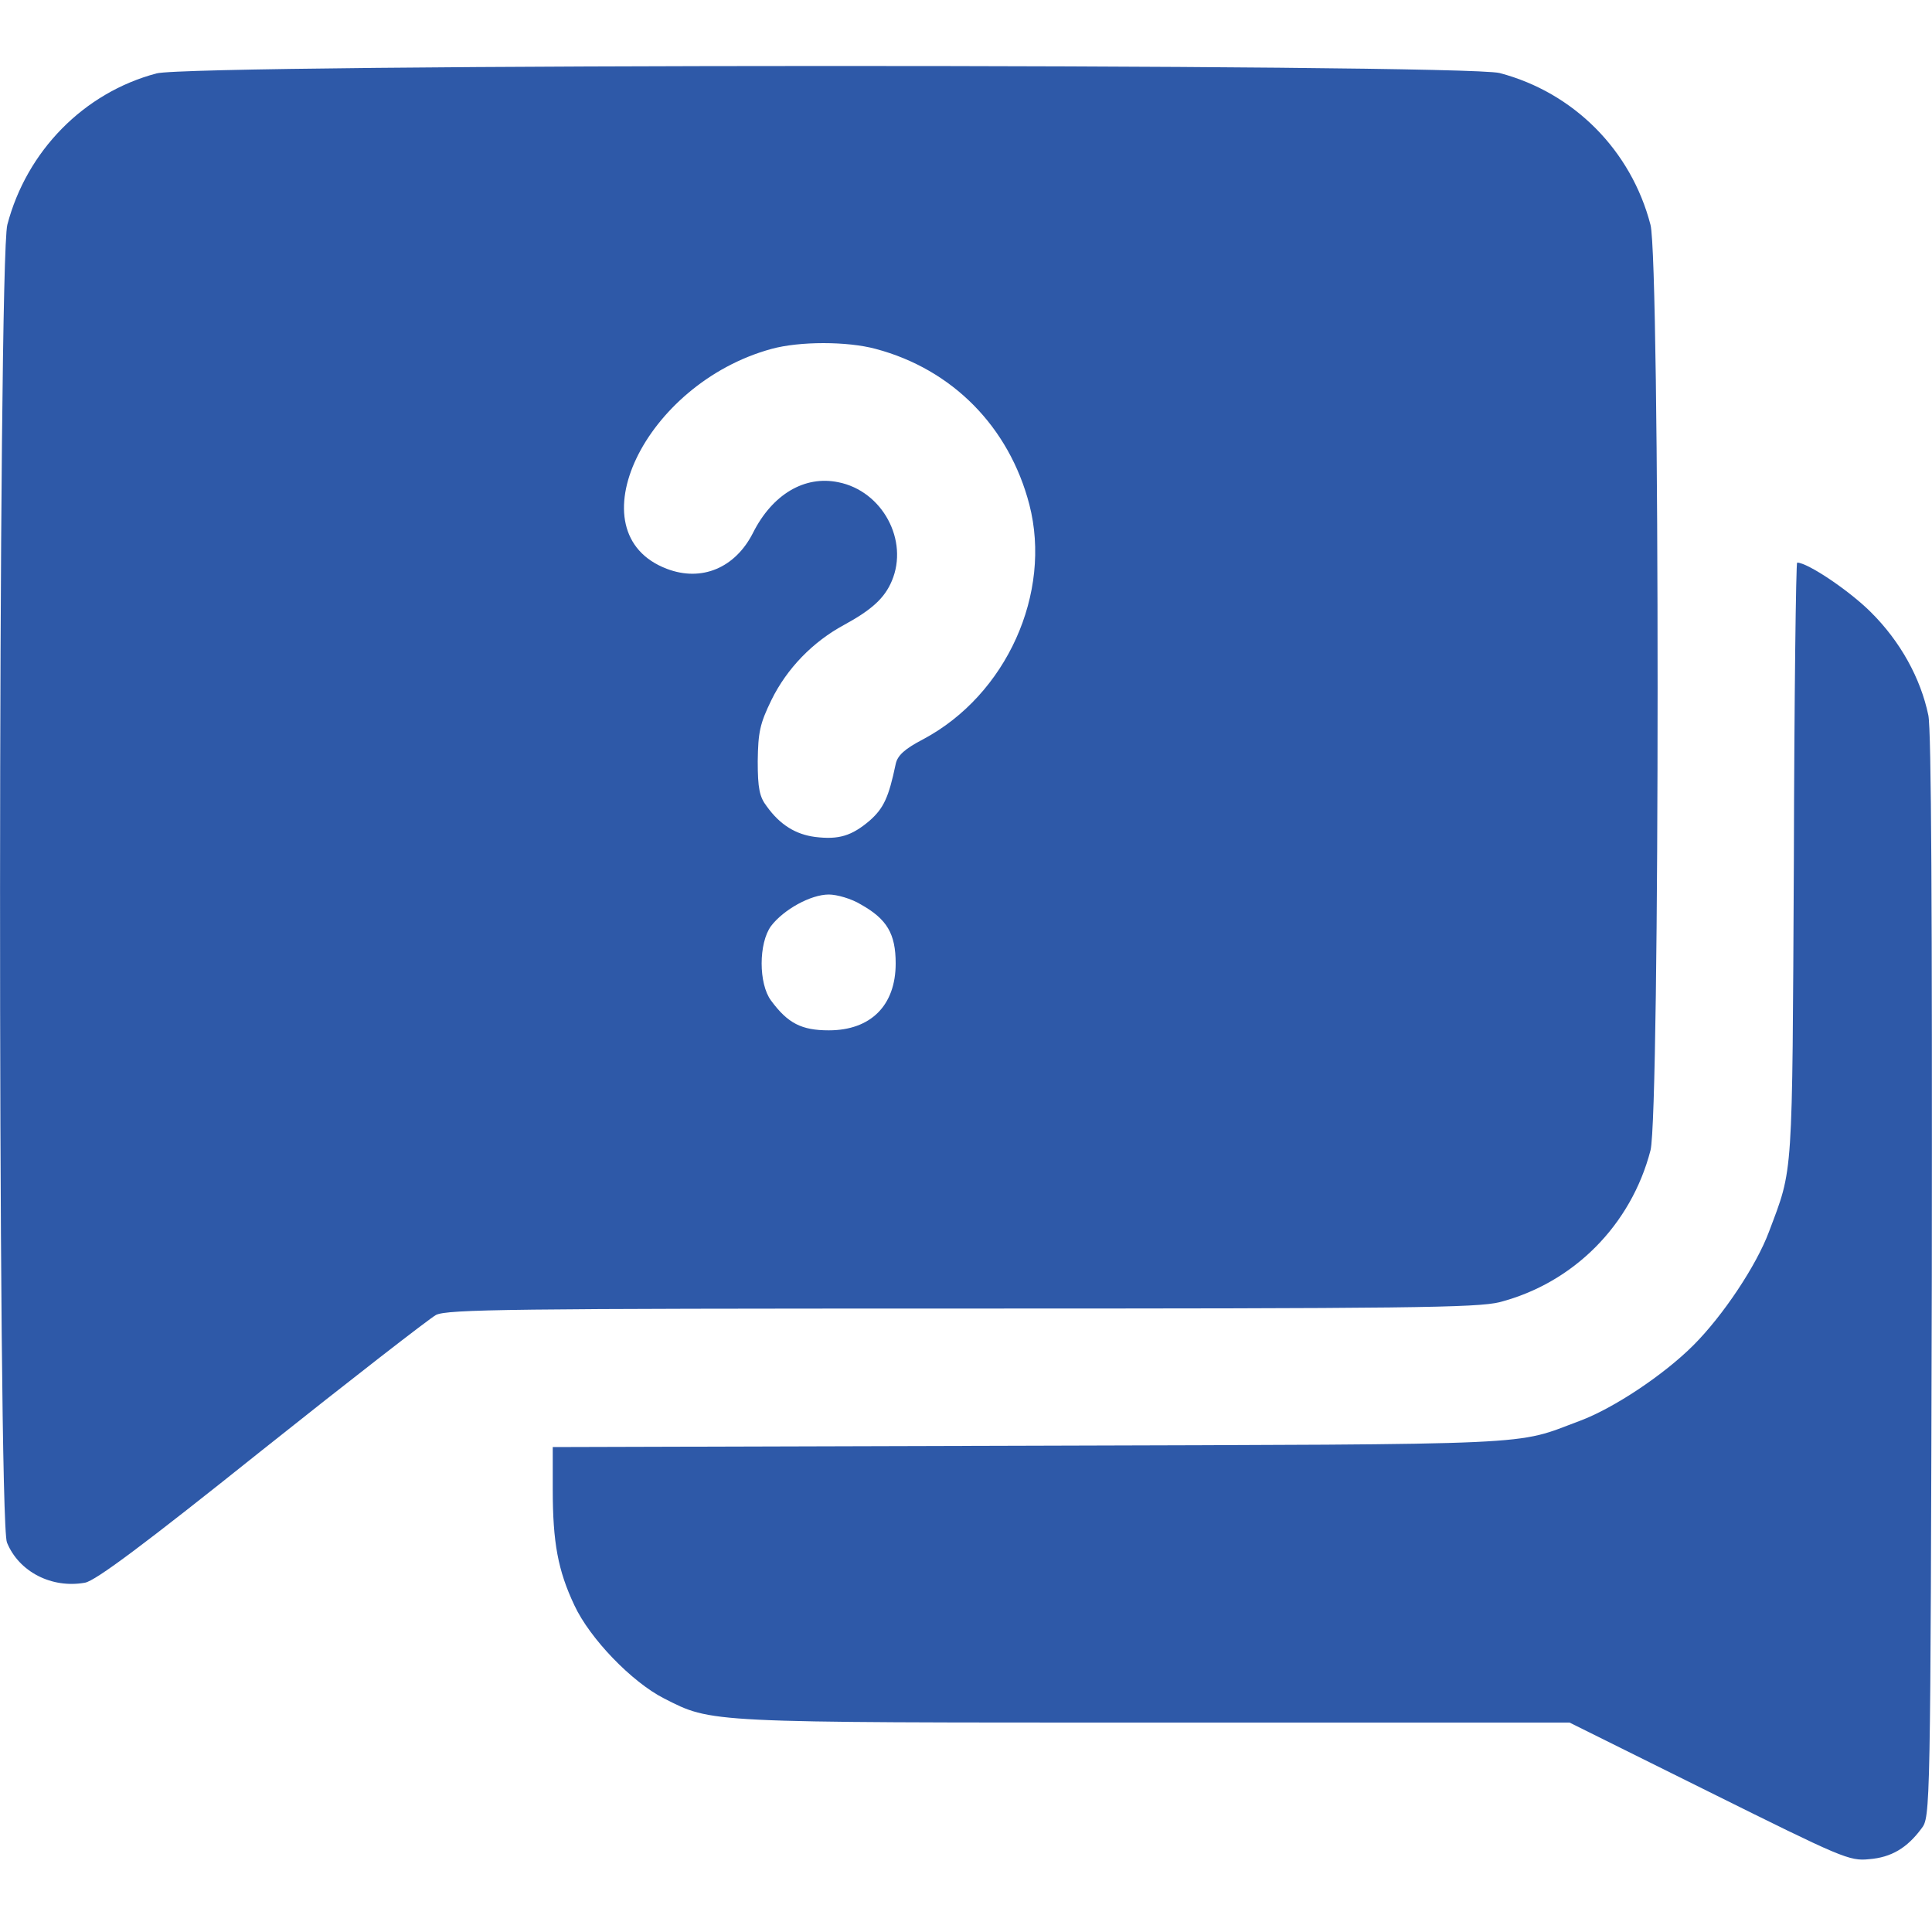
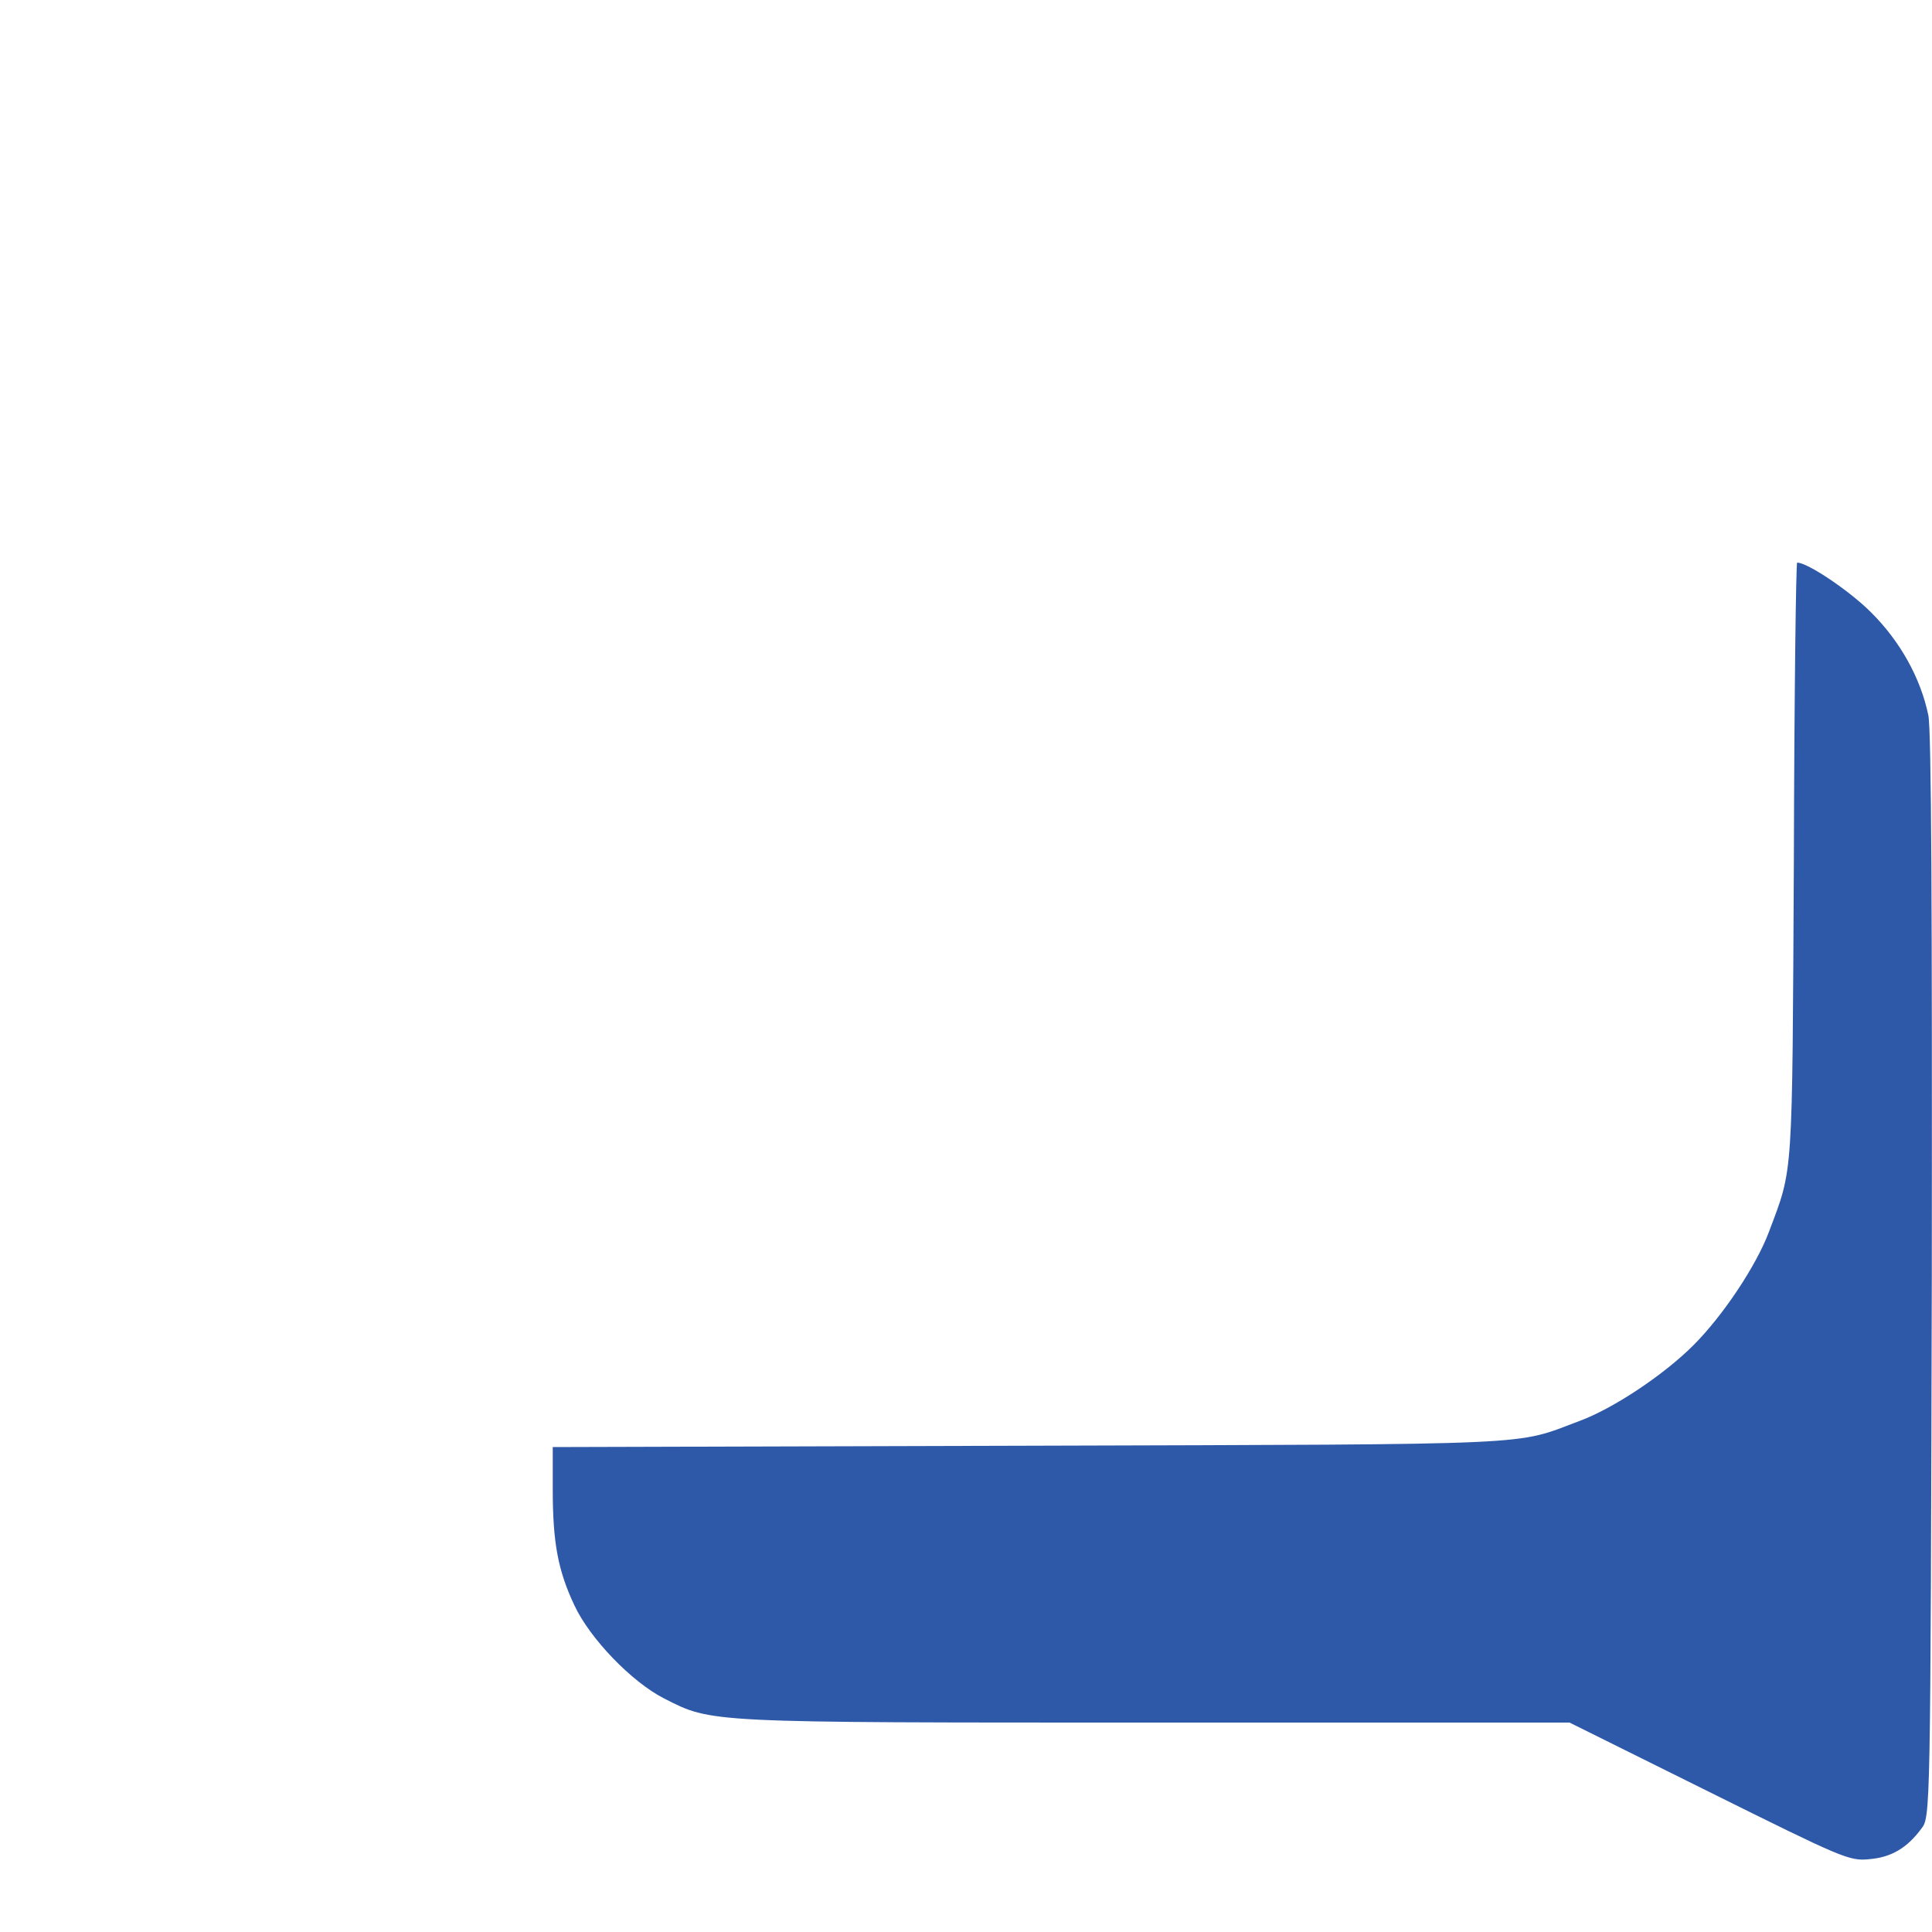
<svg xmlns="http://www.w3.org/2000/svg" xml:space="preserve" style="enable-background:new 0 0 100 100;" viewBox="0 0 100 100" y="0px" x="0px" id="Capa_1" version="1.1">
  <style type="text/css">
	.st0{fill:#2E59A8;}
</style>
  <g transform="translate(0,512) scale(0.1,-0.1)">
-     <path d="M81,5082c-37.7-10-67.2-40.2-77.2-78.3c-4.9-18.3-5.1-670.7-0.2-682.1c6.2-15.2,23.2-23.9,40.4-20.8   c5.6,1.1,30.4,19.6,91.3,68.3c46.2,36.8,86.8,68.3,90.4,70.3c6,2.9,37.9,3.3,271.9,3.3c231,0,266.9,0.4,278.6,3.3   c38.4,10,68.1,40,78.1,78.6c4.9,19.2,4.9,459.8,0,479c-10,38.6-39.7,68.5-78.1,78.6C756.7,5087.1,99.8,5087.1,81,5082z    M453.3,4939.4c39.5-10.5,69-40.2,79.5-80.6c11.8-45.8-11.8-98.4-54.9-121.4c-9.8-5.1-13.4-8.5-14.3-12.9   c-3.6-17.2-6.2-22.8-13.4-29.2c-9.4-8-16.1-10-28.3-8.5c-10,1.3-18.1,6.2-25,15.8c-3.8,4.9-4.7,9.4-4.7,23.4   c0.2,15,1.1,19.4,7.1,31.7c8,16.3,21.4,30.1,37.5,38.8c14.3,7.8,21,13.8,24.8,22.8c8.9,21-4.9,46.6-27.7,51.1   c-17.4,3.6-34.1-6.2-44.2-26.3c-9.2-18.1-26.6-25.4-44.6-18.5c-48.4,18.5-11.6,95.8,54.2,113.8   C413.8,4943.4,438.6,4943.4,453.3,4939.4z M445.5,4651.9c13.6-7.6,18.1-15.2,18.1-30.6c0-21.7-12.9-34.6-34.6-34.6   c-14.1,0-21.2,3.6-29.9,15.4c-6.5,8.7-6.5,29.7,0,38.6c6.5,8.5,20.5,16.3,29.9,16.3C433.2,4657,440.8,4654.8,445.5,4651.9z" class="st0" />
    <path d="M928.5,4674.4c-0.9-166.7-0.2-158.2-12.9-192c-6.5-17.4-23.7-43.3-39.1-58.7s-41.3-32.6-58.7-39.1   c-34.6-12.9-15.8-12.1-284.4-12.9l-247.3-0.7v-21.9c0-27.5,2.7-42,11.2-60c8-17.2,29.7-39.7,46.4-48.2   c25-12.7,20.8-12.5,254.2-12.5h214.5l72.3-35.9c68.7-34.1,72.5-35.9,82.8-34.8c11.4,0.9,19.6,5.8,27,15.8c4.7,6,4.7,7.4,5.4,285.5   c0.2,188.4-0.2,283.2-1.8,290.8c-4,19.2-14.5,38.2-29.7,53.3c-11.2,11.2-32.8,25.7-38.2,25.7   C929.6,4828.9,928.7,4759.2,928.5,4674.4z" class="st0" />
  </g>
</svg>